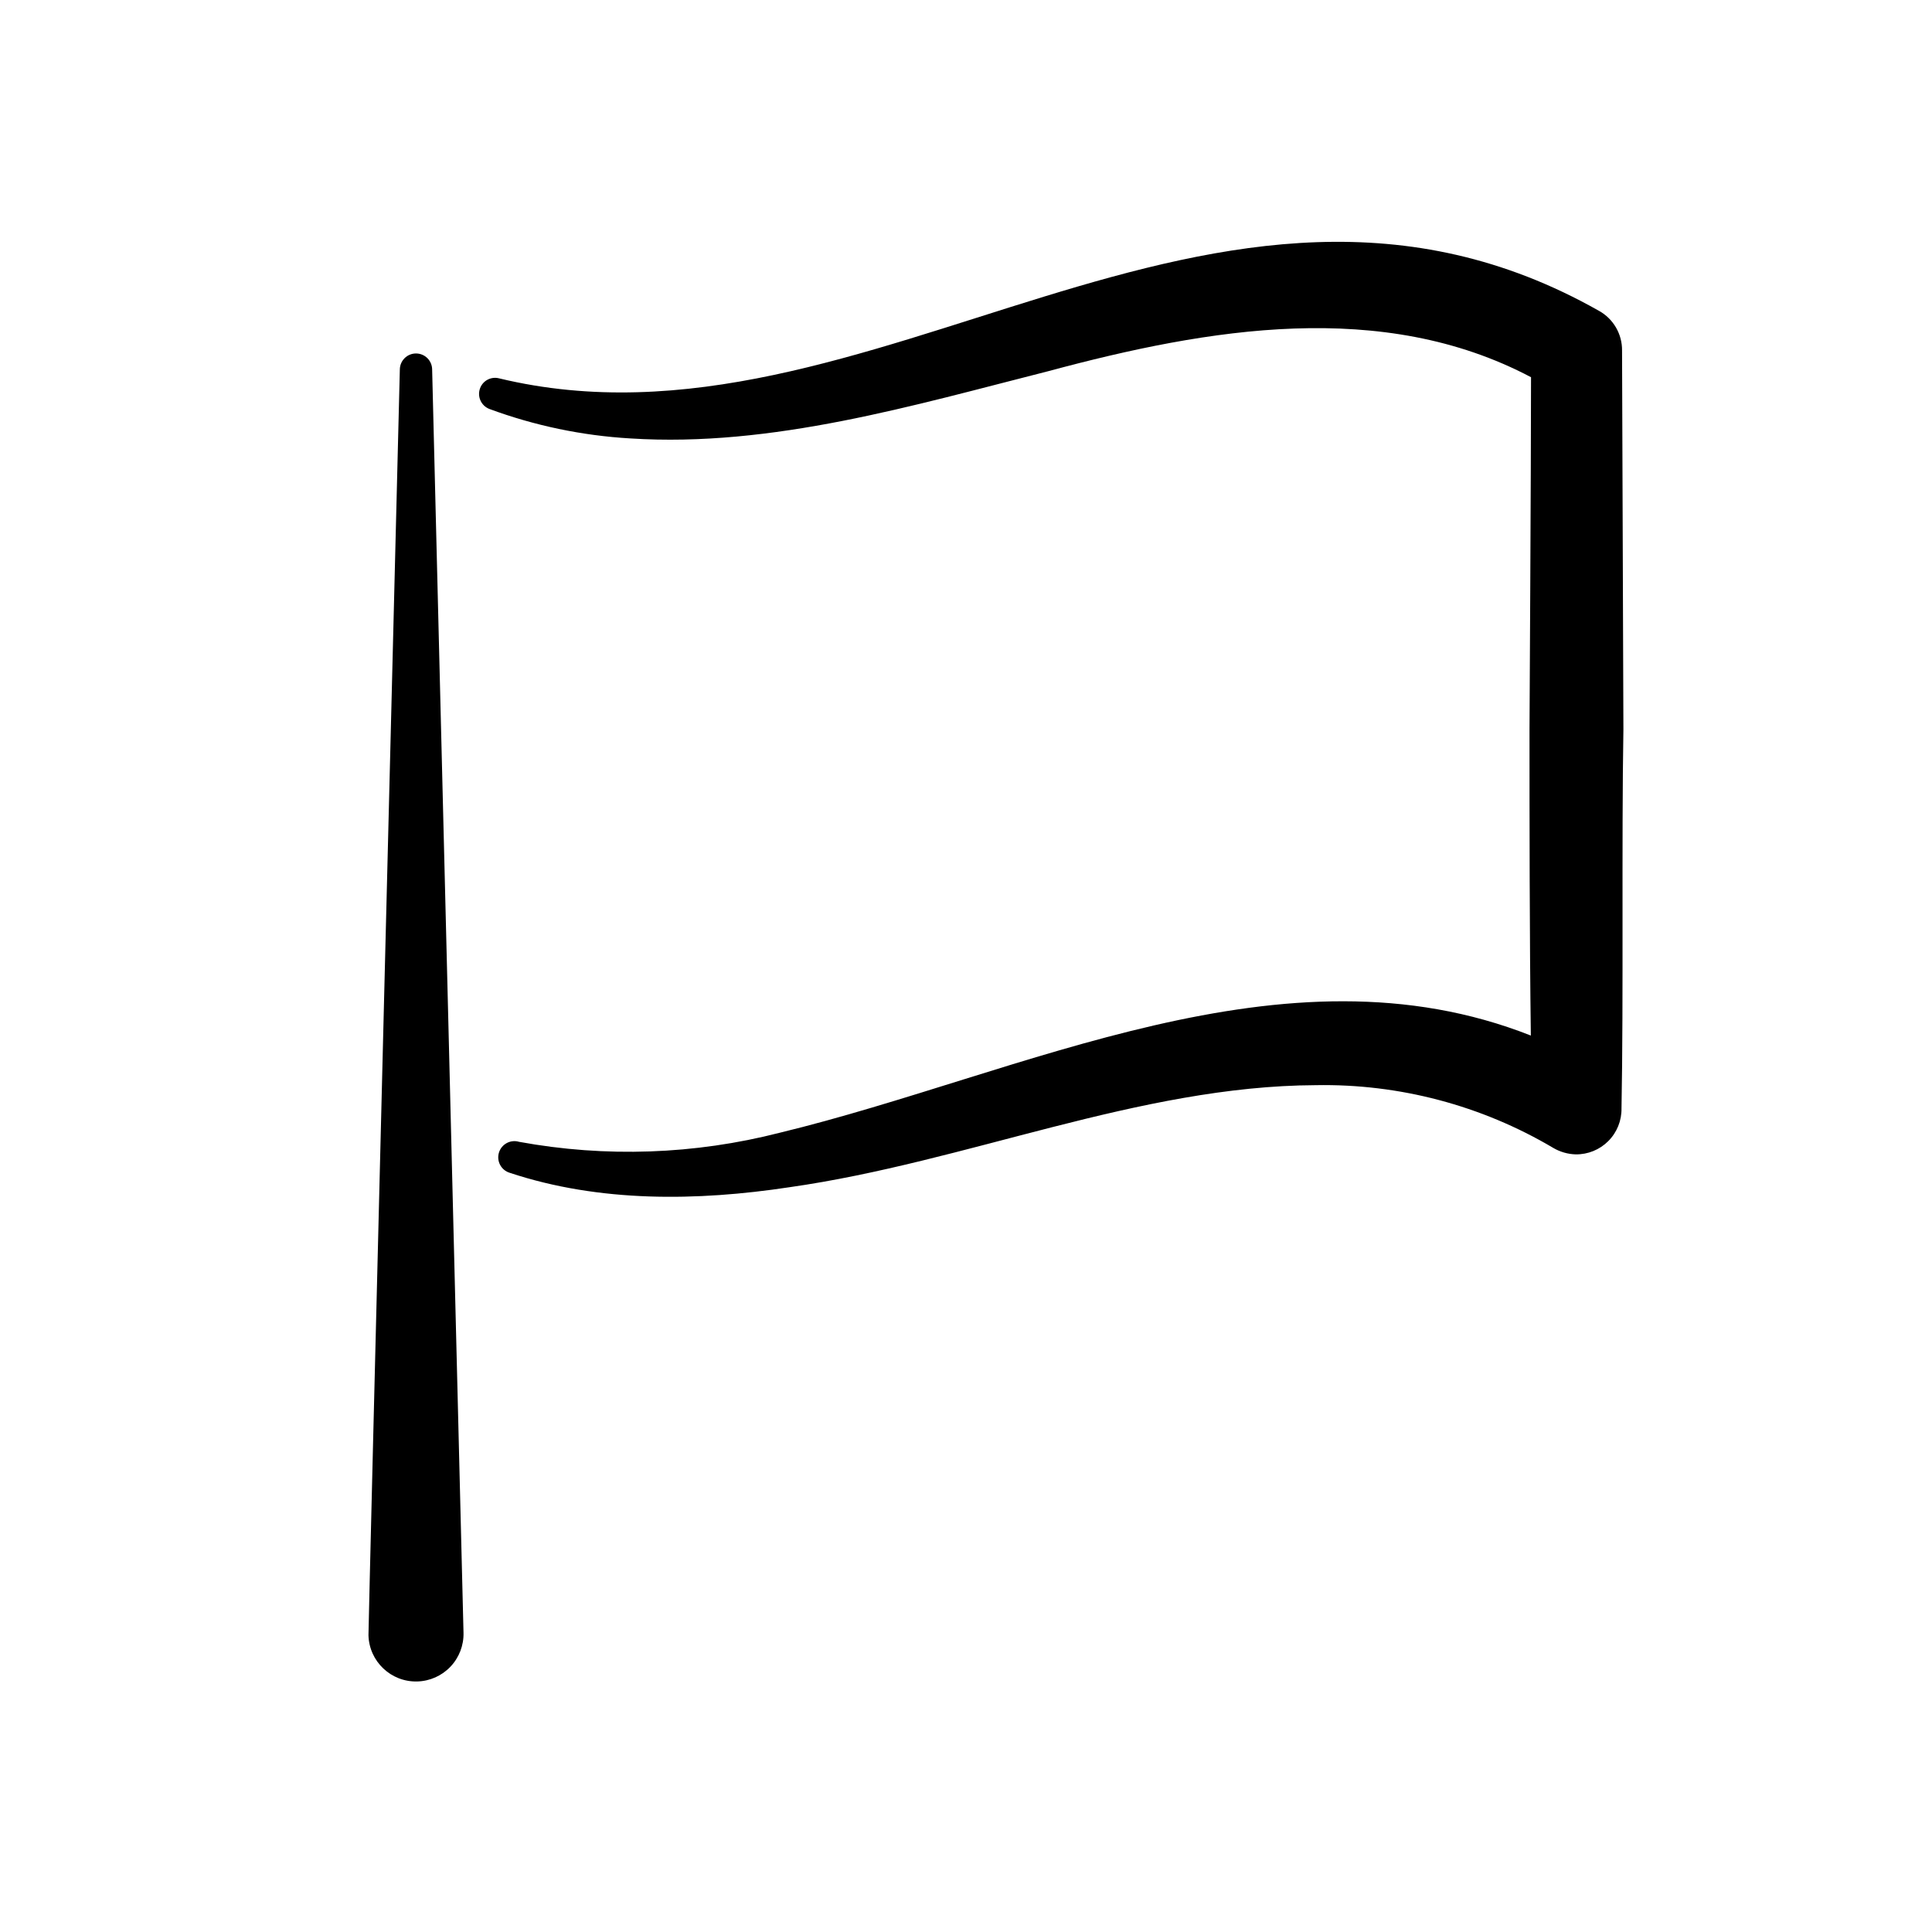
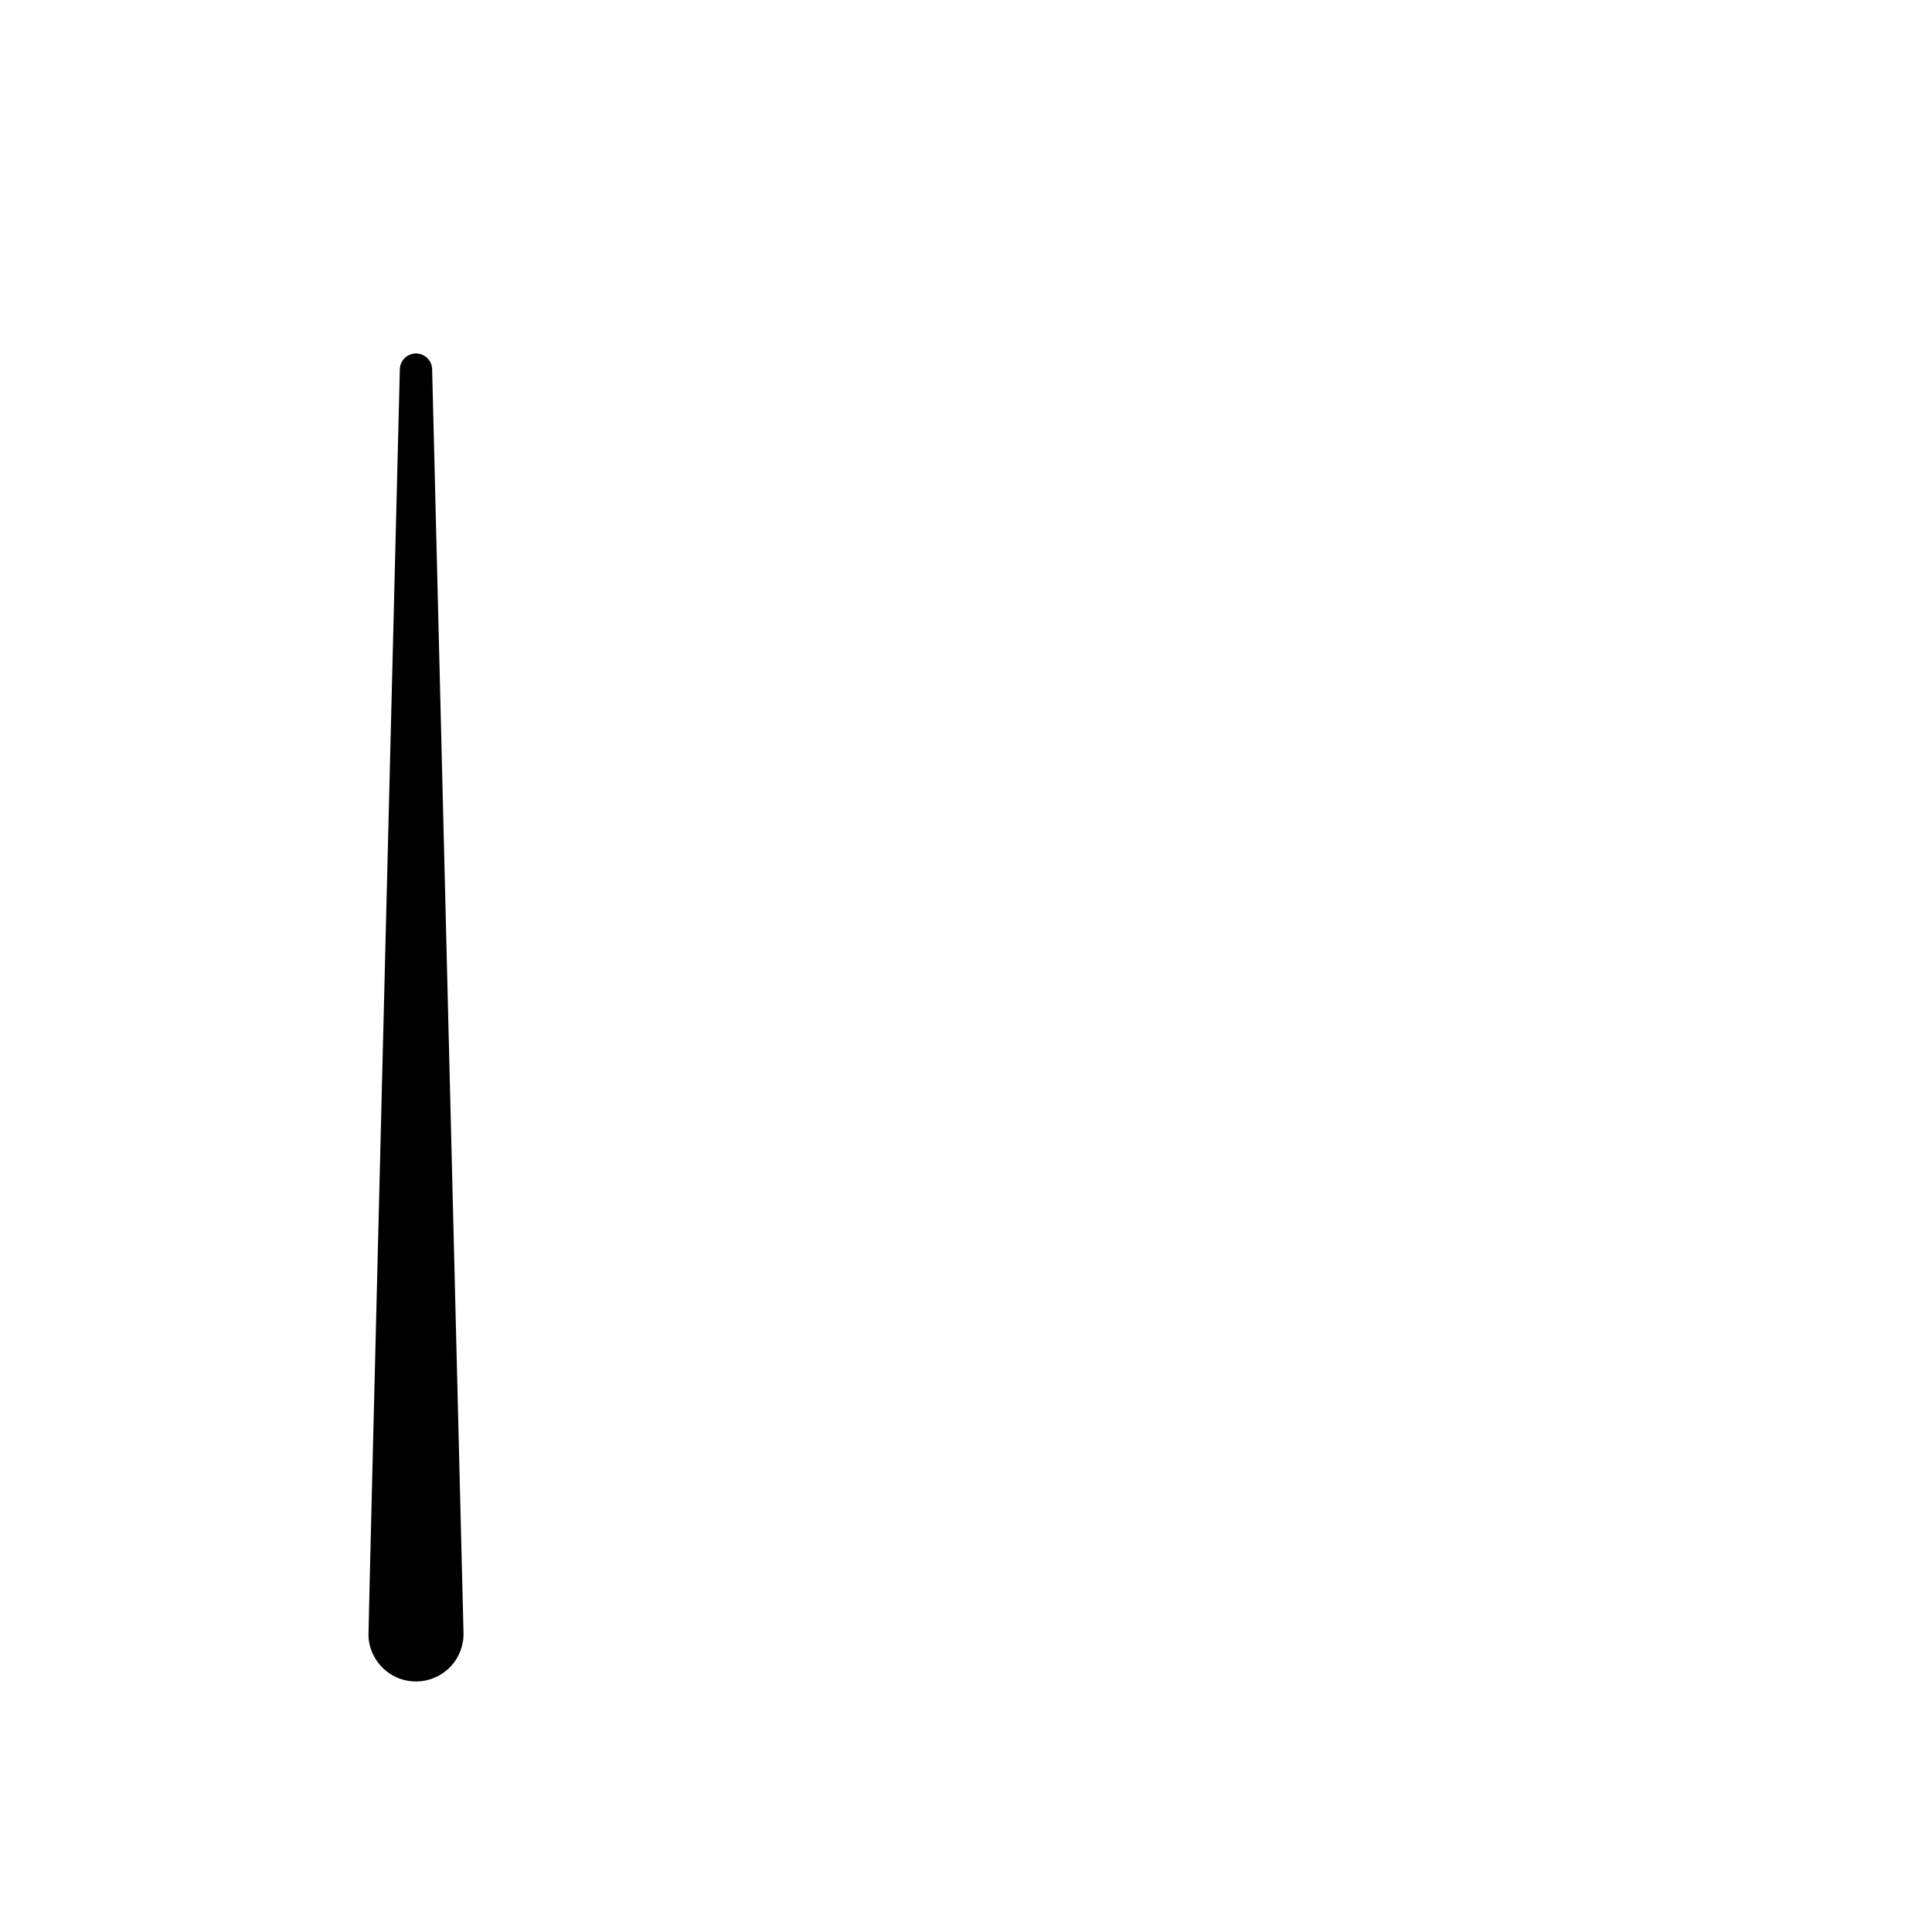
<svg xmlns="http://www.w3.org/2000/svg" fill="#000000" width="800px" height="800px" version="1.1" viewBox="144 144 512 512">
  <g>
    <path d="m249.96 241.95s-8.414 335.39-8.312 335.39c0.18 6.957 5.965 12.449 12.922 12.266 3.34-0.086 6.508-1.496 8.809-3.918 2.301-2.426 3.547-5.664 3.457-9.004l-8.312-334.73c0-2.363-1.914-4.281-4.281-4.281-2.363 0-4.281 1.918-4.281 4.281z" />
-     <path d="m573.86 236.91c0.055-4.359-2.285-8.402-6.098-10.527-101.92-57.688-192.96 41.613-291.5 17.883-2.102-0.547-4.281 0.582-5.035 2.621-0.82 2.199 0.277 4.644 2.469 5.492 11.988 4.43 24.57 7.062 37.332 7.809 37.633 2.418 75.219-8.816 110.84-17.836 42.523-11.438 88.469-19.195 127.87 1.613 0 22.871-0.402 93.355-0.402 93.355 0 23.375 0 54.715 0.352 81.113-65.496-25.844-134.37 10.078-199 25.746h-0.004c-22.594 5.797-46.18 6.621-69.121 2.418-2.269-0.684-4.66 0.602-5.344 2.871-0.68 2.269 0.605 4.66 2.875 5.34 23.832 7.91 49.727 7.508 74.059 3.828 47.156-6.699 92.602-26.852 139.55-27.055 22.113-0.398 43.898 5.359 62.926 16.629 1.805 1.062 3.852 1.652 5.945 1.711 3.242 0.043 6.363-1.23 8.648-3.527 2.289-2.297 3.547-5.422 3.492-8.664 0.555-29.121 0-70.887 0.504-100.41z" />
  </g>
</svg>